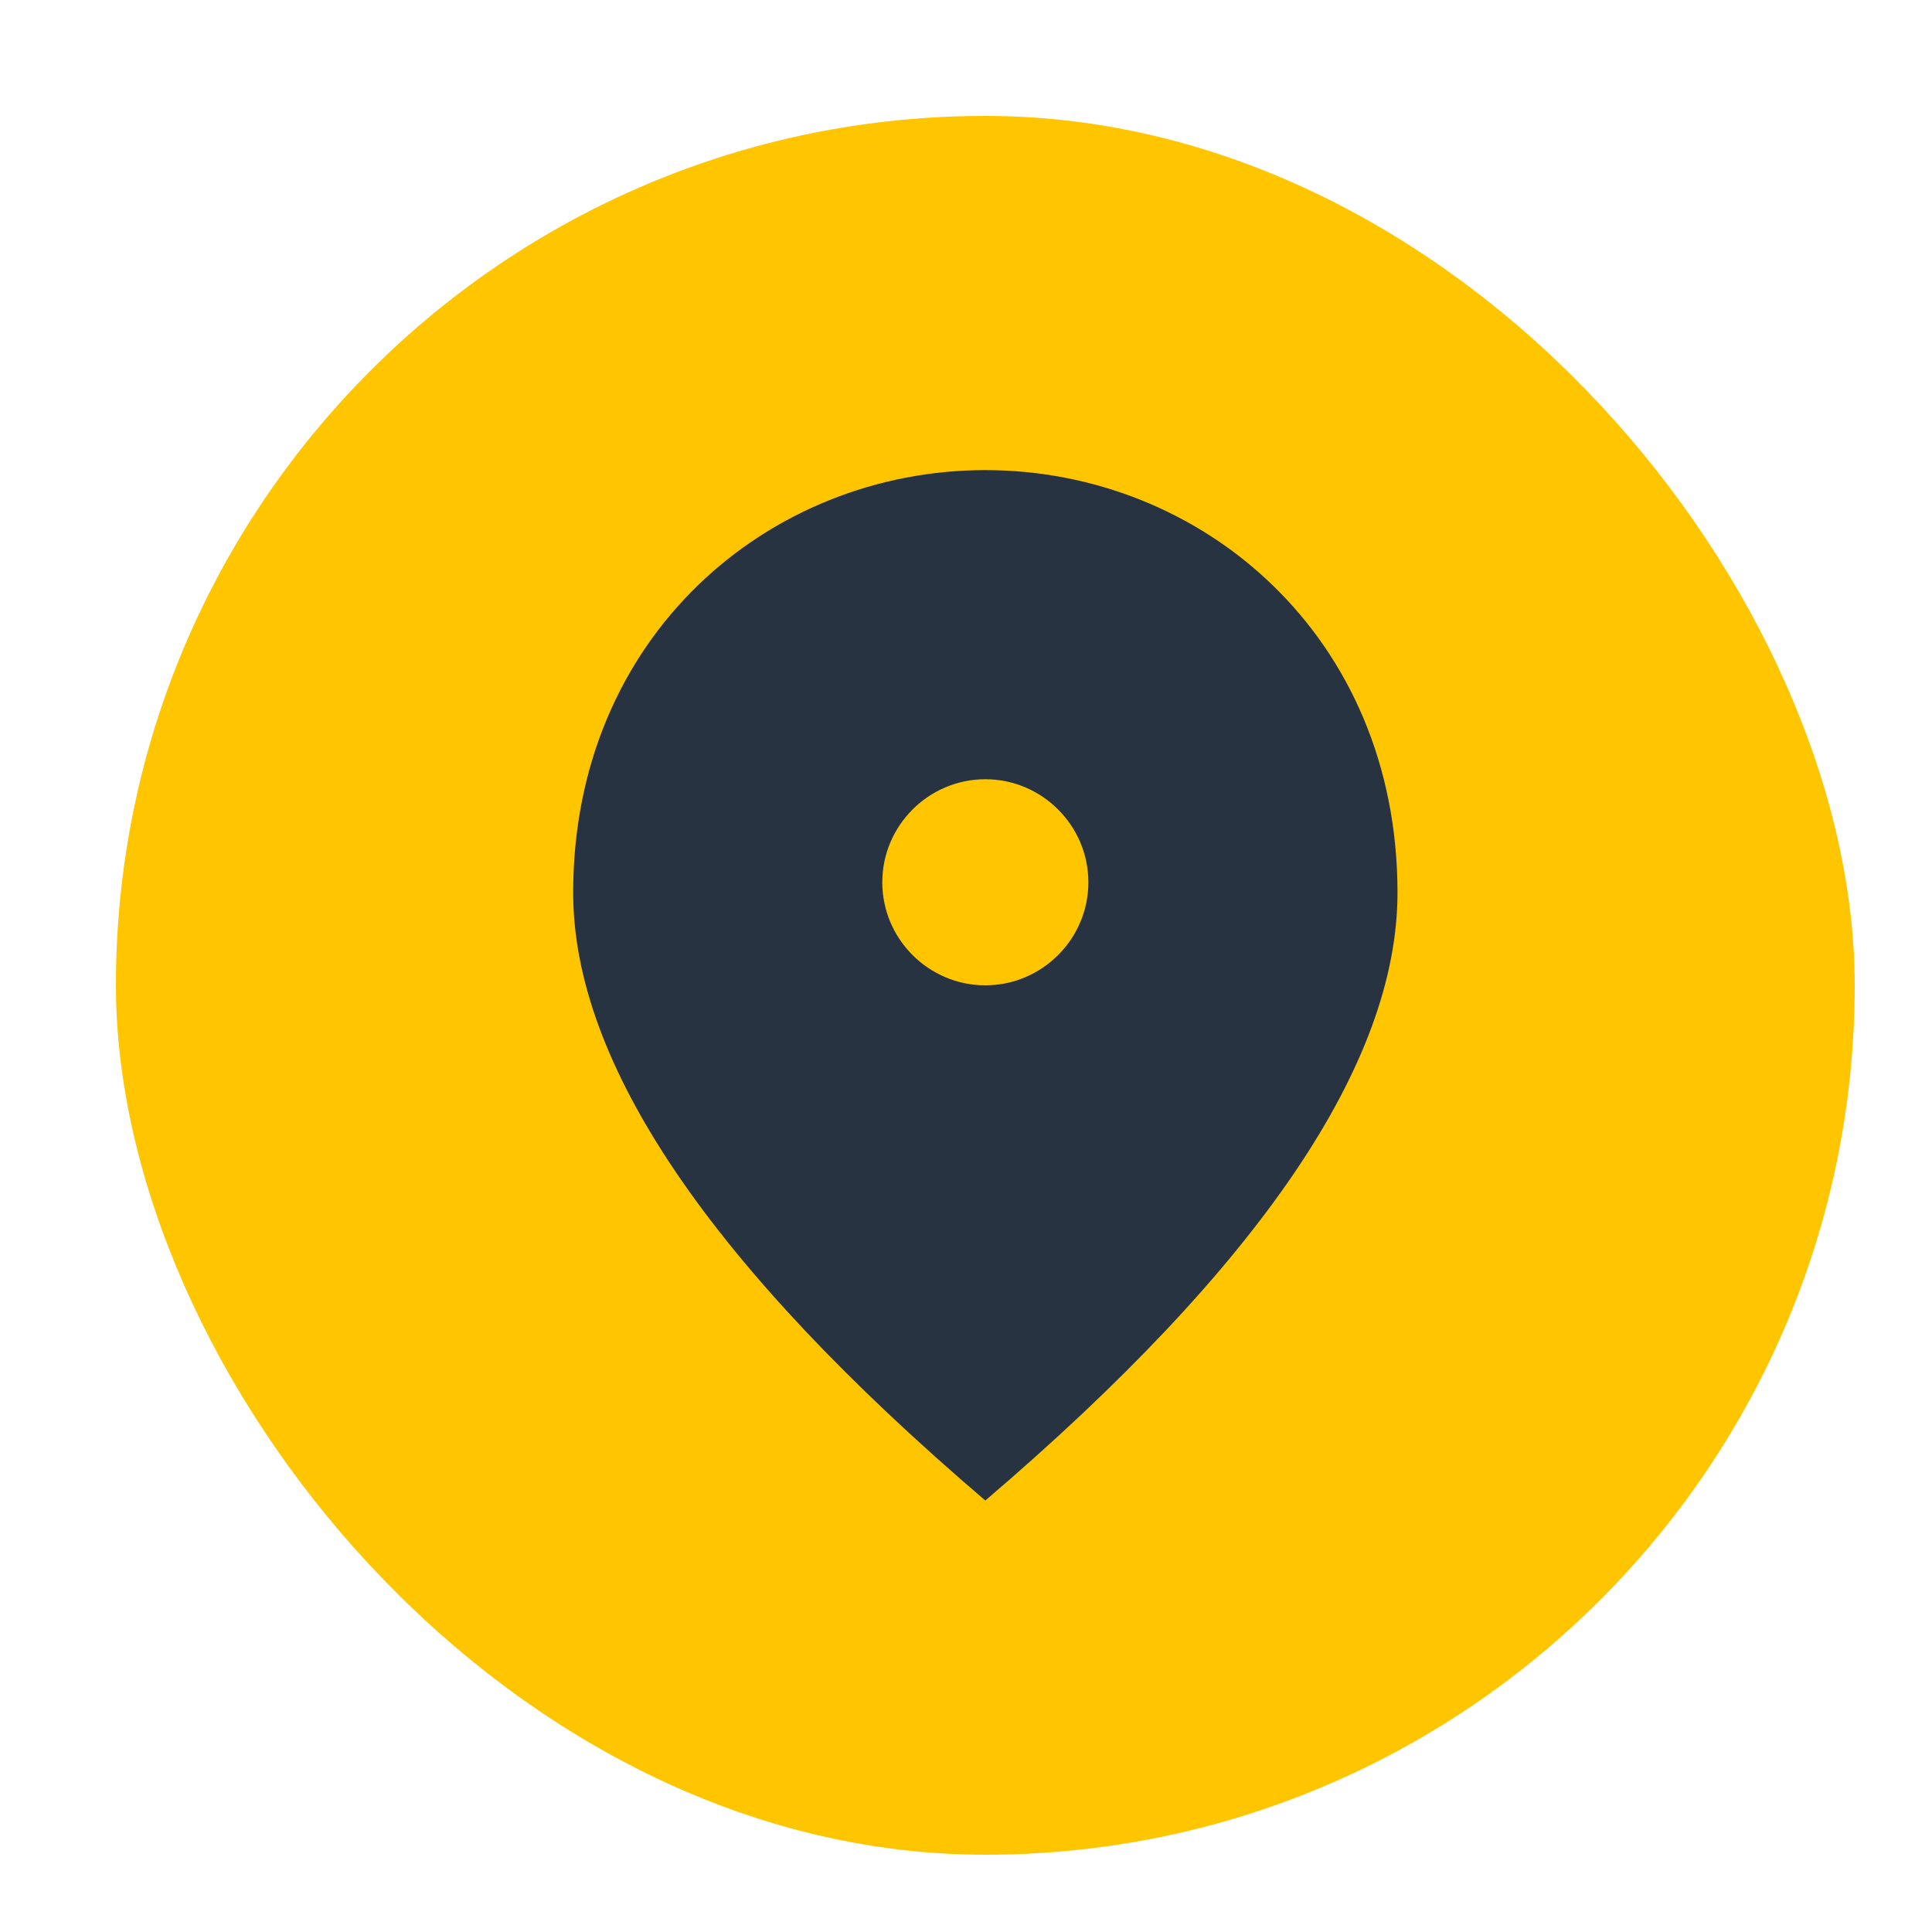
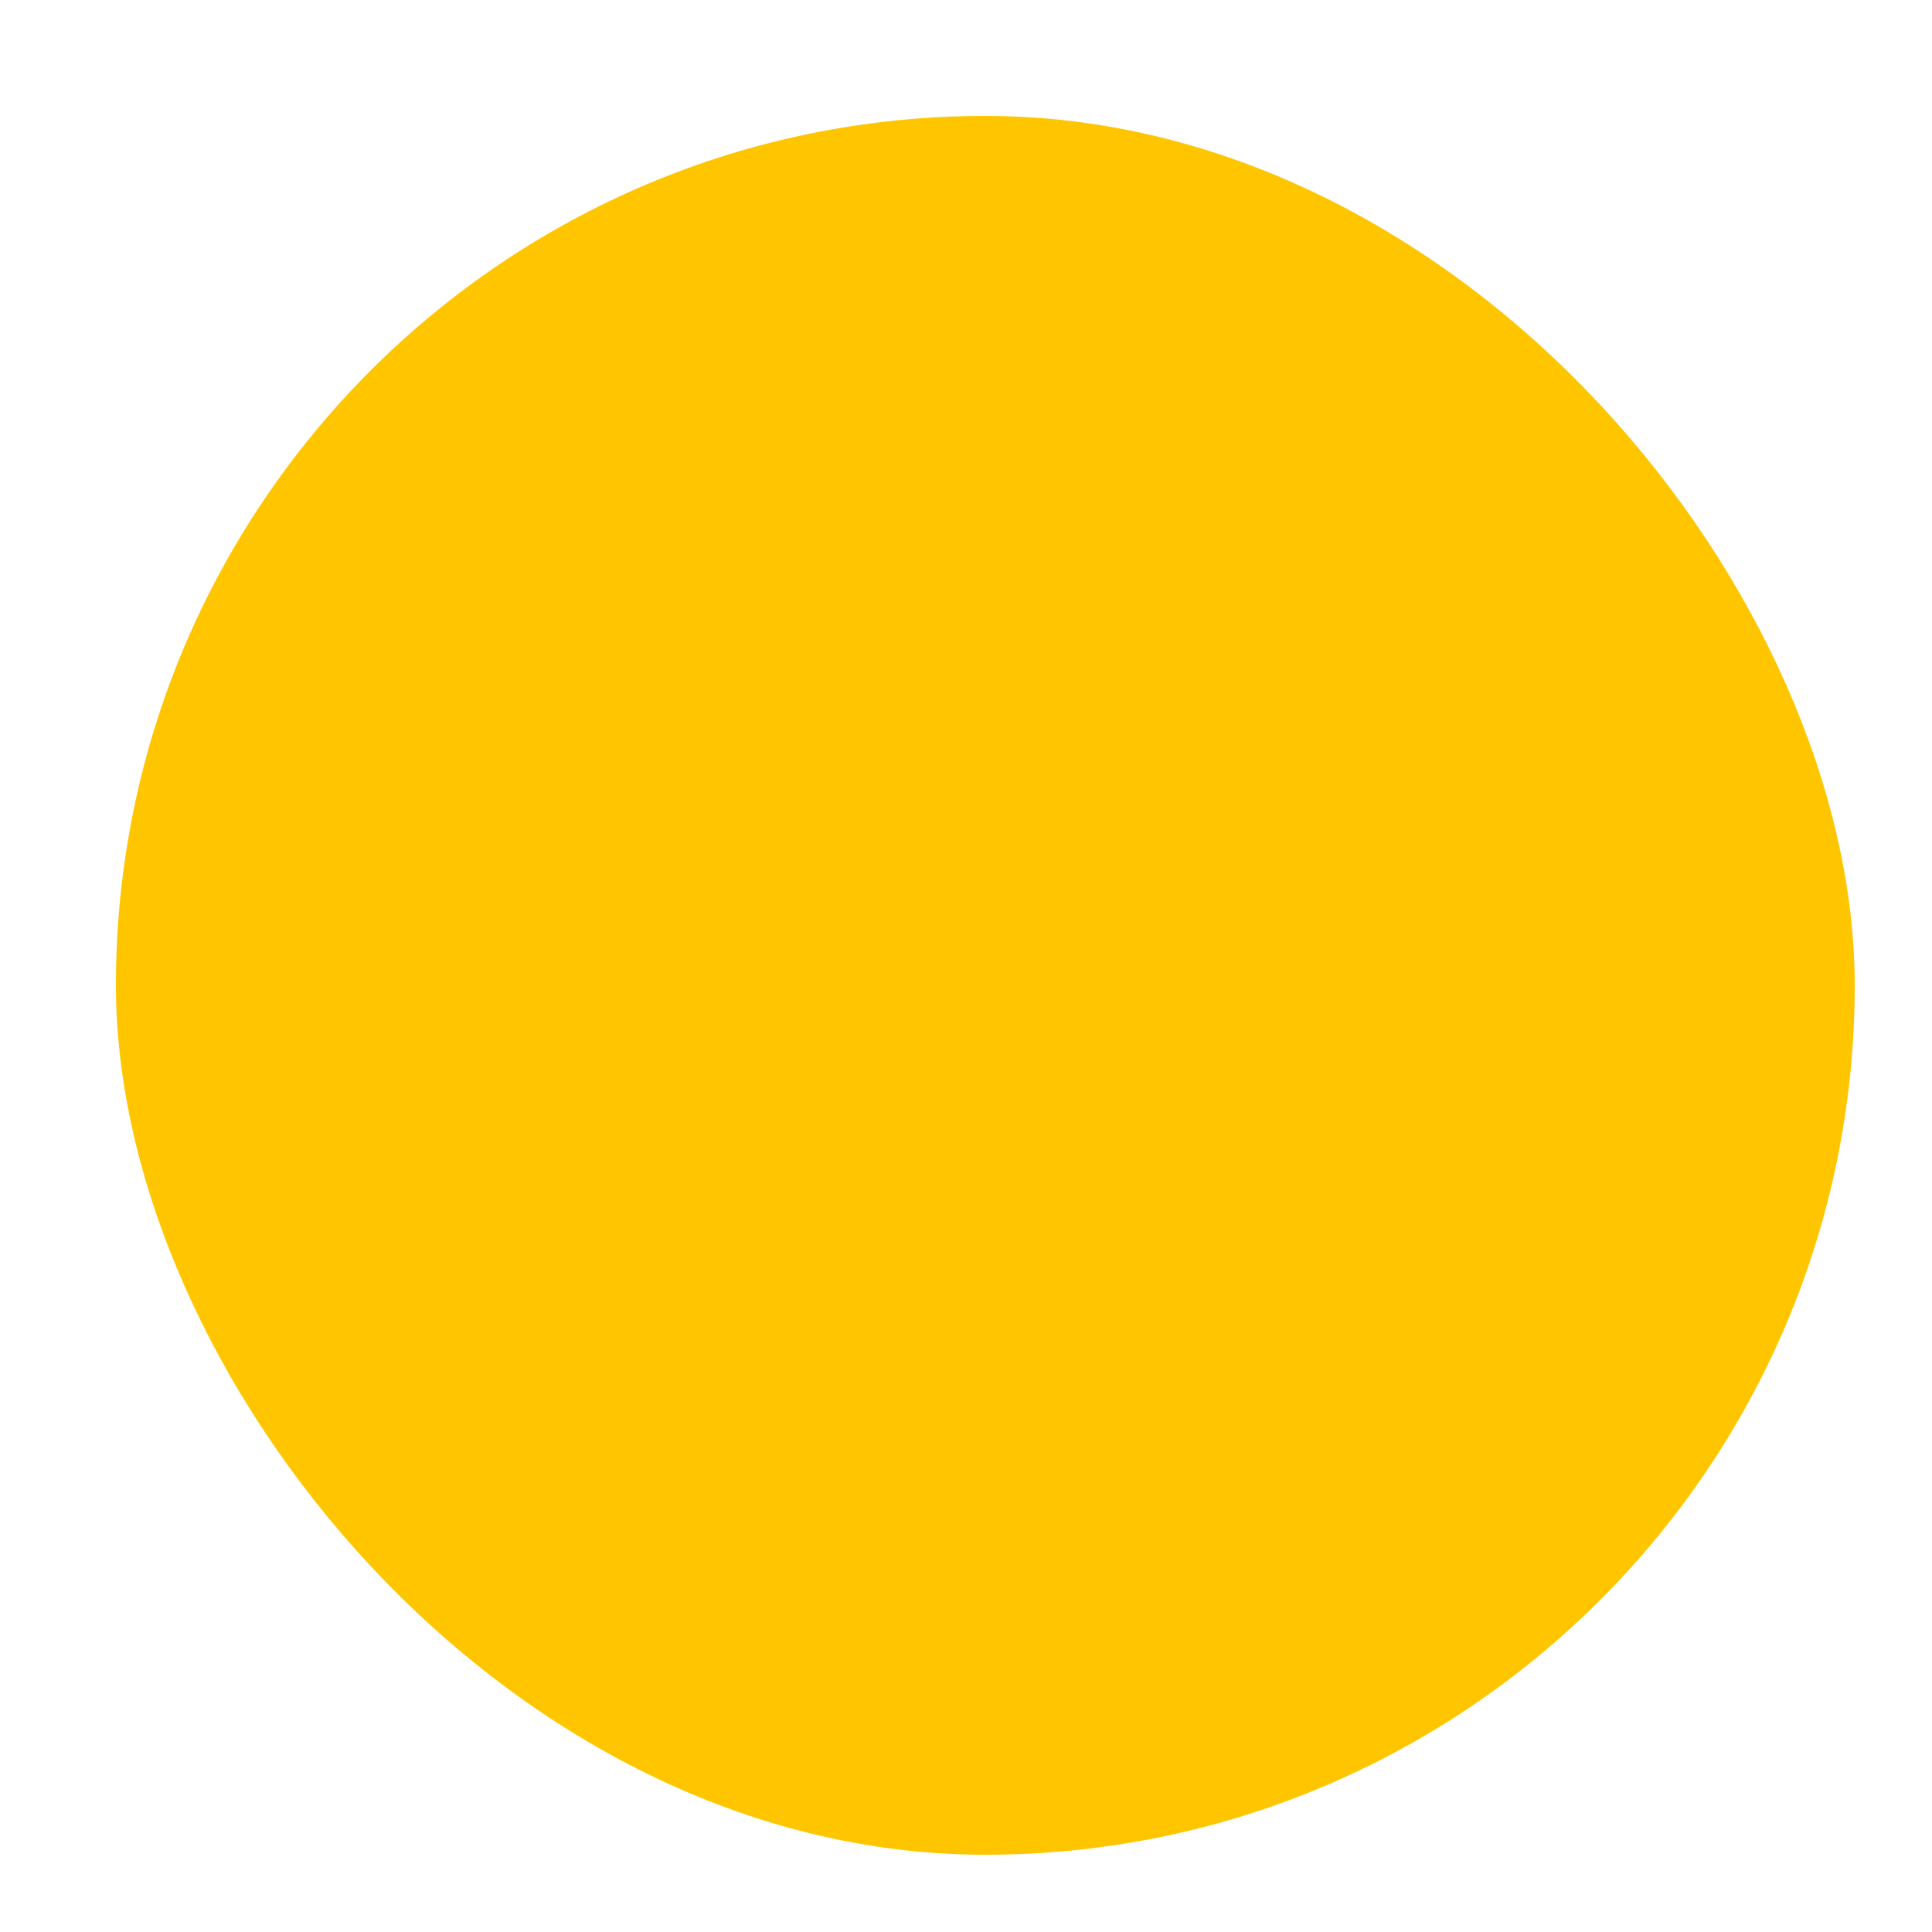
<svg xmlns="http://www.w3.org/2000/svg" width="100" height="100" viewBox="0 0 100 100" fill="none">
  <rect x="6" y="6" width="90" height="90" rx="45" fill="#FFC600" />
-   <path d="M51 24.333C39.8 24.333 29.667 32.92 29.667 46.2C29.667 55.053 36.787 65.533 51 77.667C65.214 65.533 72.334 55.053 72.334 46.2C72.334 32.92 62.2 24.333 51 24.333ZM51 51C48.067 51 45.667 48.6 45.667 45.667C45.667 42.733 48.067 40.333 51 40.333C53.934 40.333 56.334 42.733 56.334 45.667C56.334 48.6 53.934 51 51 51Z" fill="#283342" />
</svg>